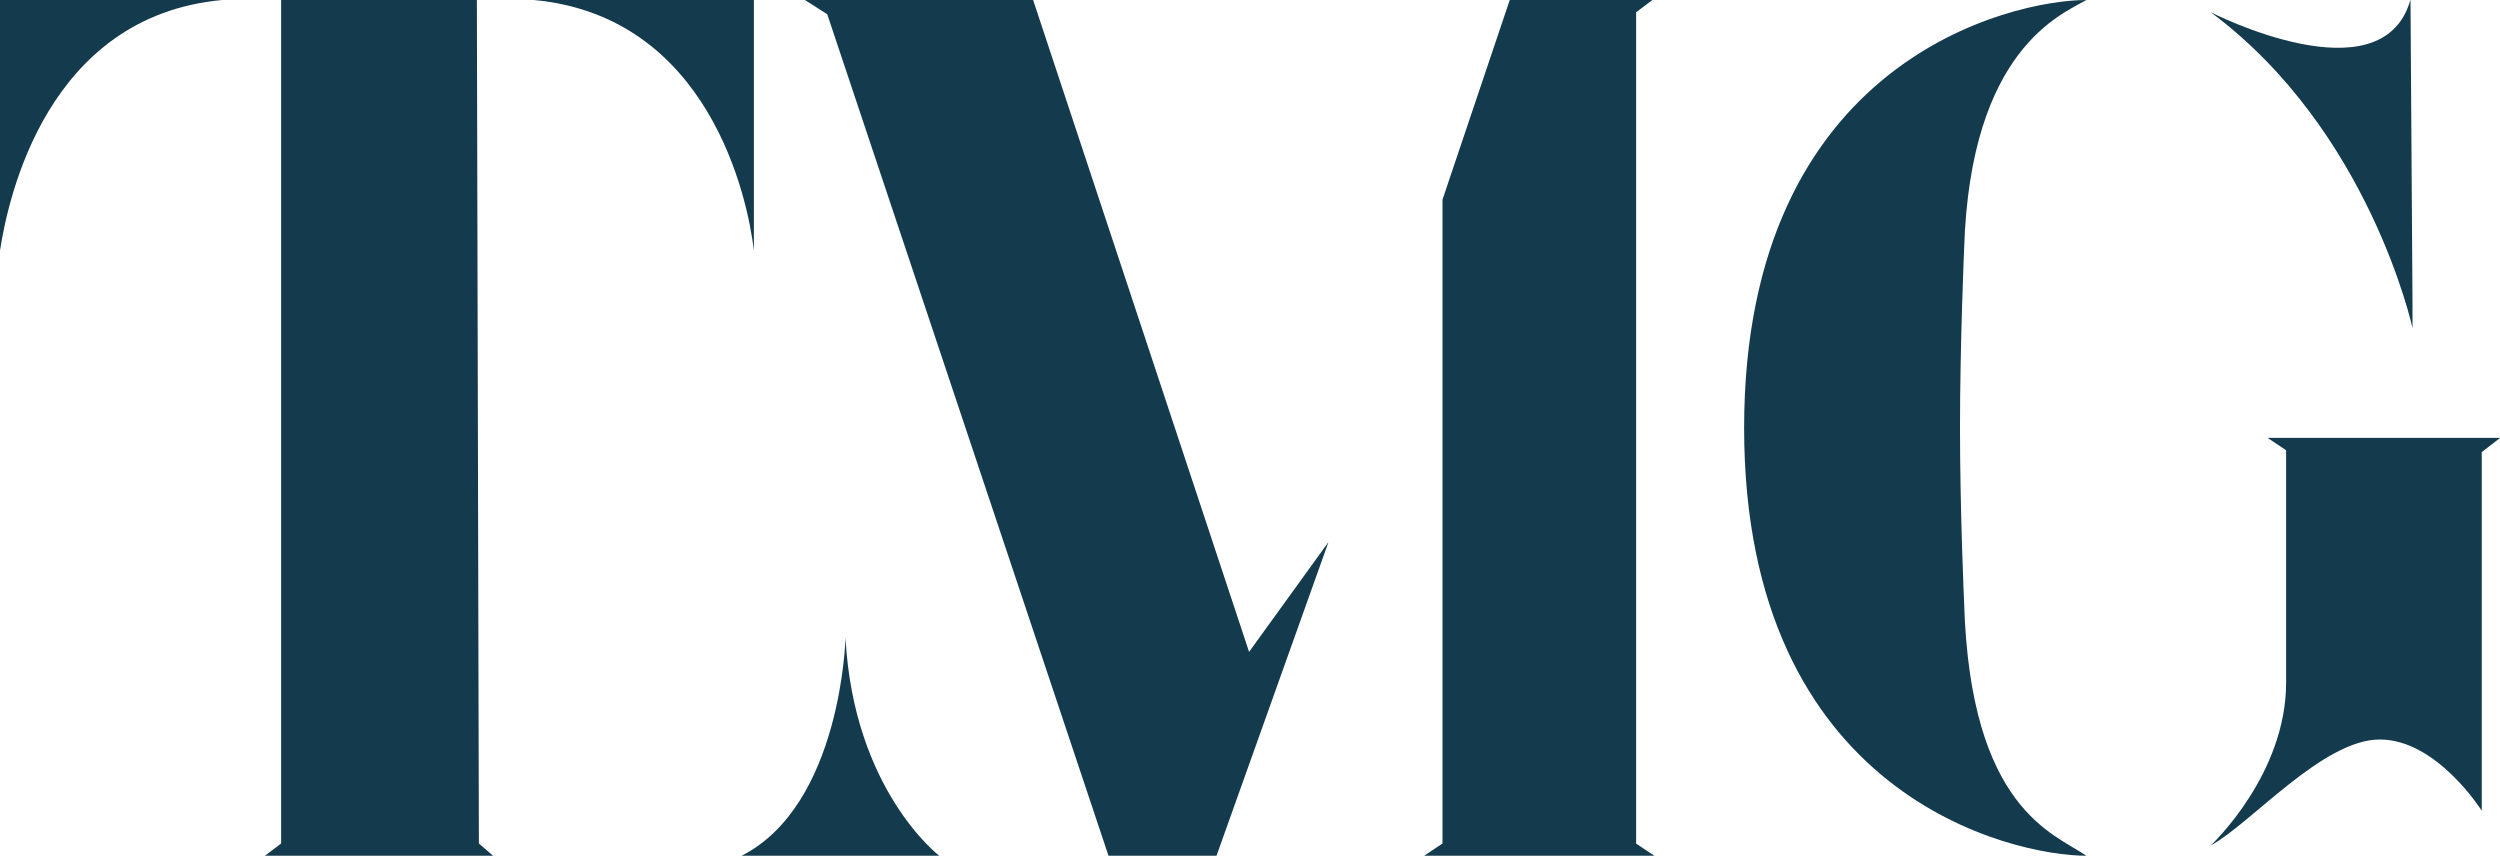
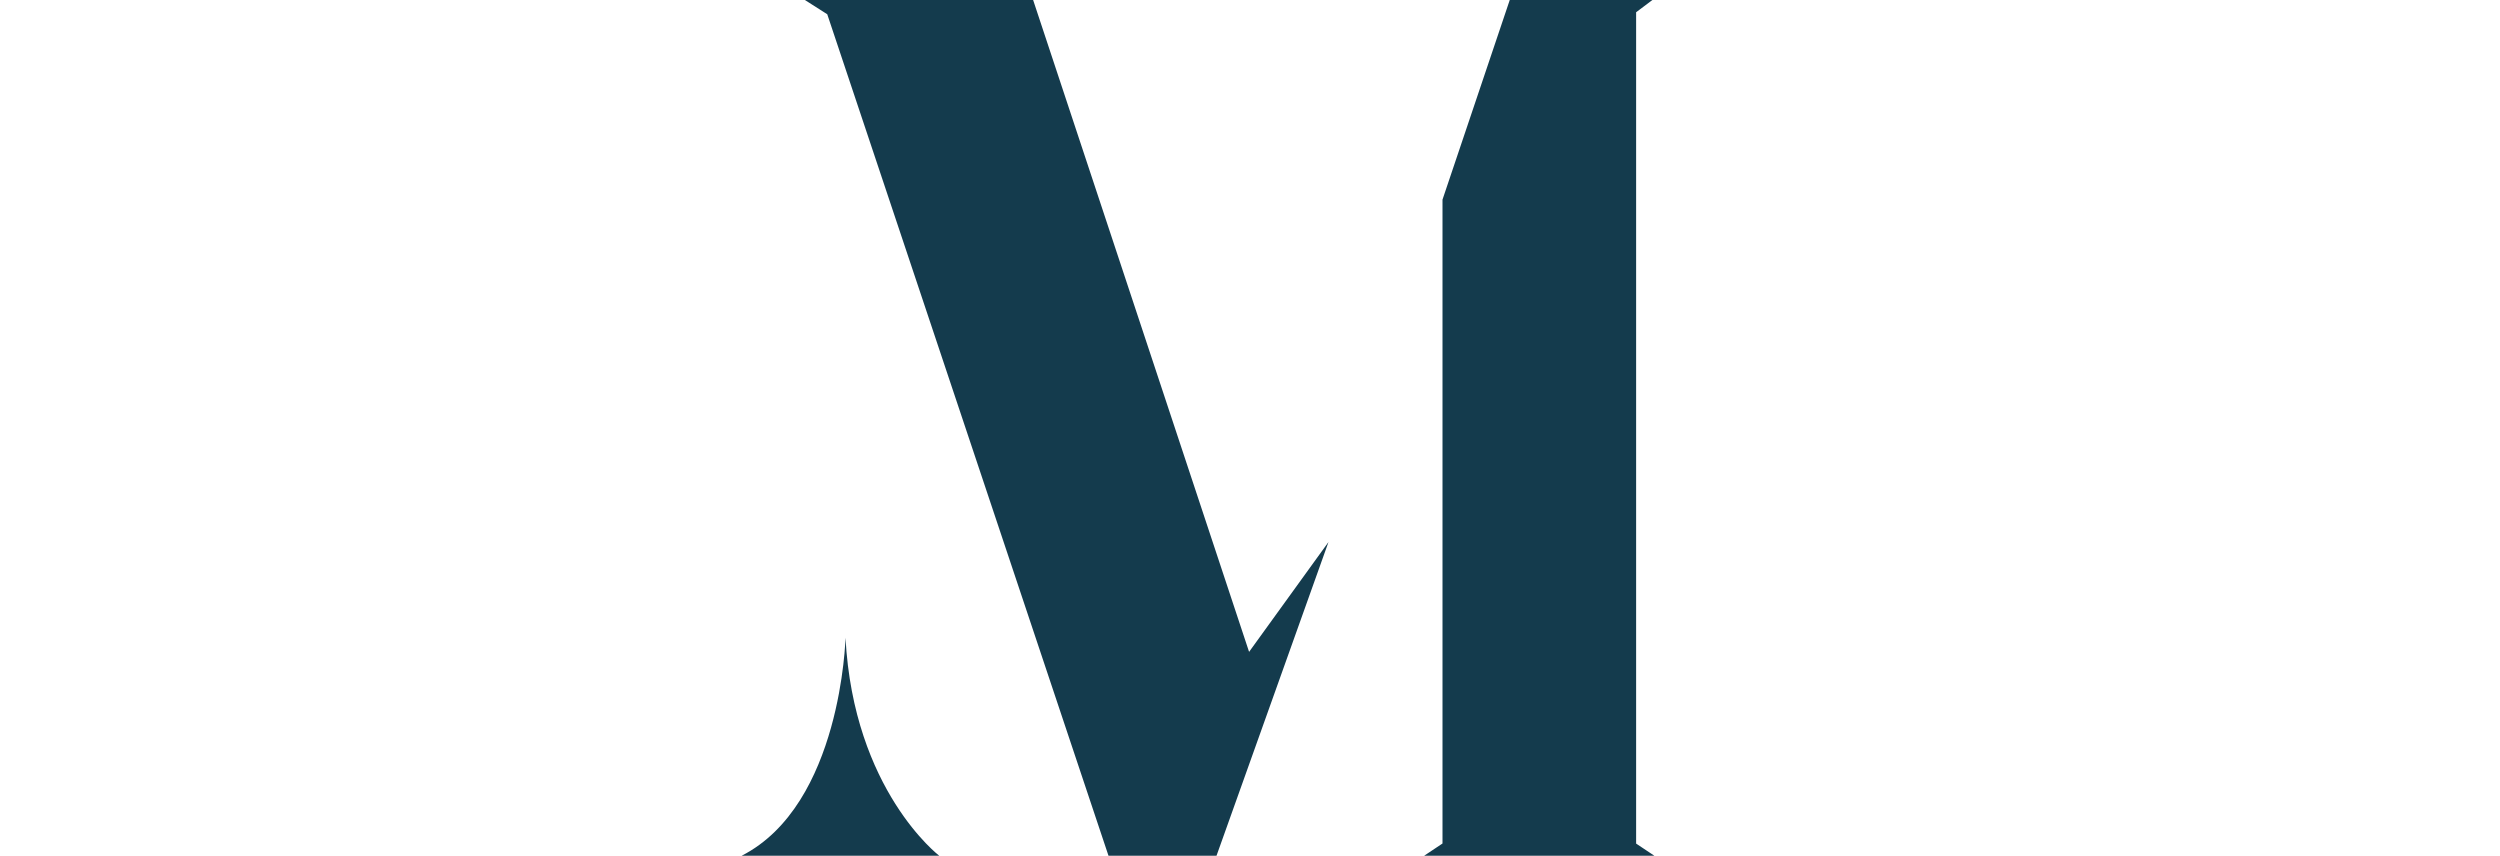
<svg xmlns="http://www.w3.org/2000/svg" id="uuid-e6983904-8a69-46a4-befb-4804711bdc31" viewBox="0 0 200 68.46">
  <defs>
    <style>.uuid-aa3dd9e0-f923-4de2-bc22-f8ede37594b2{fill:#143b4d;}</style>
  </defs>
  <g id="uuid-21c28bc1-61aa-48f4-b4a5-fb6094bf3cc2">
    <g id="uuid-d38b6a75-8230-43bd-b1dc-b4fef4eb7f7c">
      <g id="uuid-a8ee9899-98ba-42cf-9ccd-13d3240e5496">
-         <path id="uuid-afeaf62e-3dd6-4f18-85d3-bbb039c7c6b2" class="uuid-aa3dd9e0-f923-4de2-bc22-f8ede37594b2" d="m17.77,0C3.75,1.3.65,15.81,0,20.05V0h17.77Zm20.37,0h-15.65v67.48l-1.3.98h18.26l-1.14-.98-.16-67.48h0Zm22.17,0v20.05c-.49-4.24-3.59-18.74-17.6-20.05h17.6Z" />
        <path id="uuid-b583b07e-e202-4874-9b2f-a8d0657405e0" class="uuid-aa3dd9e0-f923-4de2-bc22-f8ede37594b2" d="m75.14,68.46h-15.81c7.99-4.07,8.31-17.44,8.31-17.44.65,12.22,7.5,17.44,7.5,17.44Zm24.78-16.3l6.36-8.8-8.96,25.1h-8.64L66.18,1.14l-1.79-1.14h18.26l17.28,52.16Zm30.97,15.32V.98l1.3-.98h-11.41l-5.38,15.97v51.51l-1.47.98h18.42l-1.47-.98h0Z" />
-         <path id="uuid-ed553fed-69ae-4923-8423-5490bfd1f40a" class="uuid-aa3dd9e0-f923-4de2-bc22-f8ede37594b2" d="m166.91,0c-1.96,1.14-9.29,3.91-9.78,19.89,0,0-.33,7.66-.33,14.34s.33,14.02.33,14.02c.49,16.46,7.17,18.42,9.78,20.21-5.87,0-27.38-4.73-27.38-34.23S161.04,0,166.91,0Zm25.92,0c-2.28,7.99-15.97.98-15.97.98,12.71,9.45,16.14,25.26,16.14,25.26v-1.96l-.16-24.29h0Zm-11.41,35.04l1.47.98v18.58c0,7.33-5.87,12.88-6.03,13.04,3.26-1.79,8.96-8.48,13.53-8.48s8.15,5.7,8.15,5.7v-28.69l1.47-1.14h-18.58Z" />
      </g>
    </g>
  </g>
</svg>